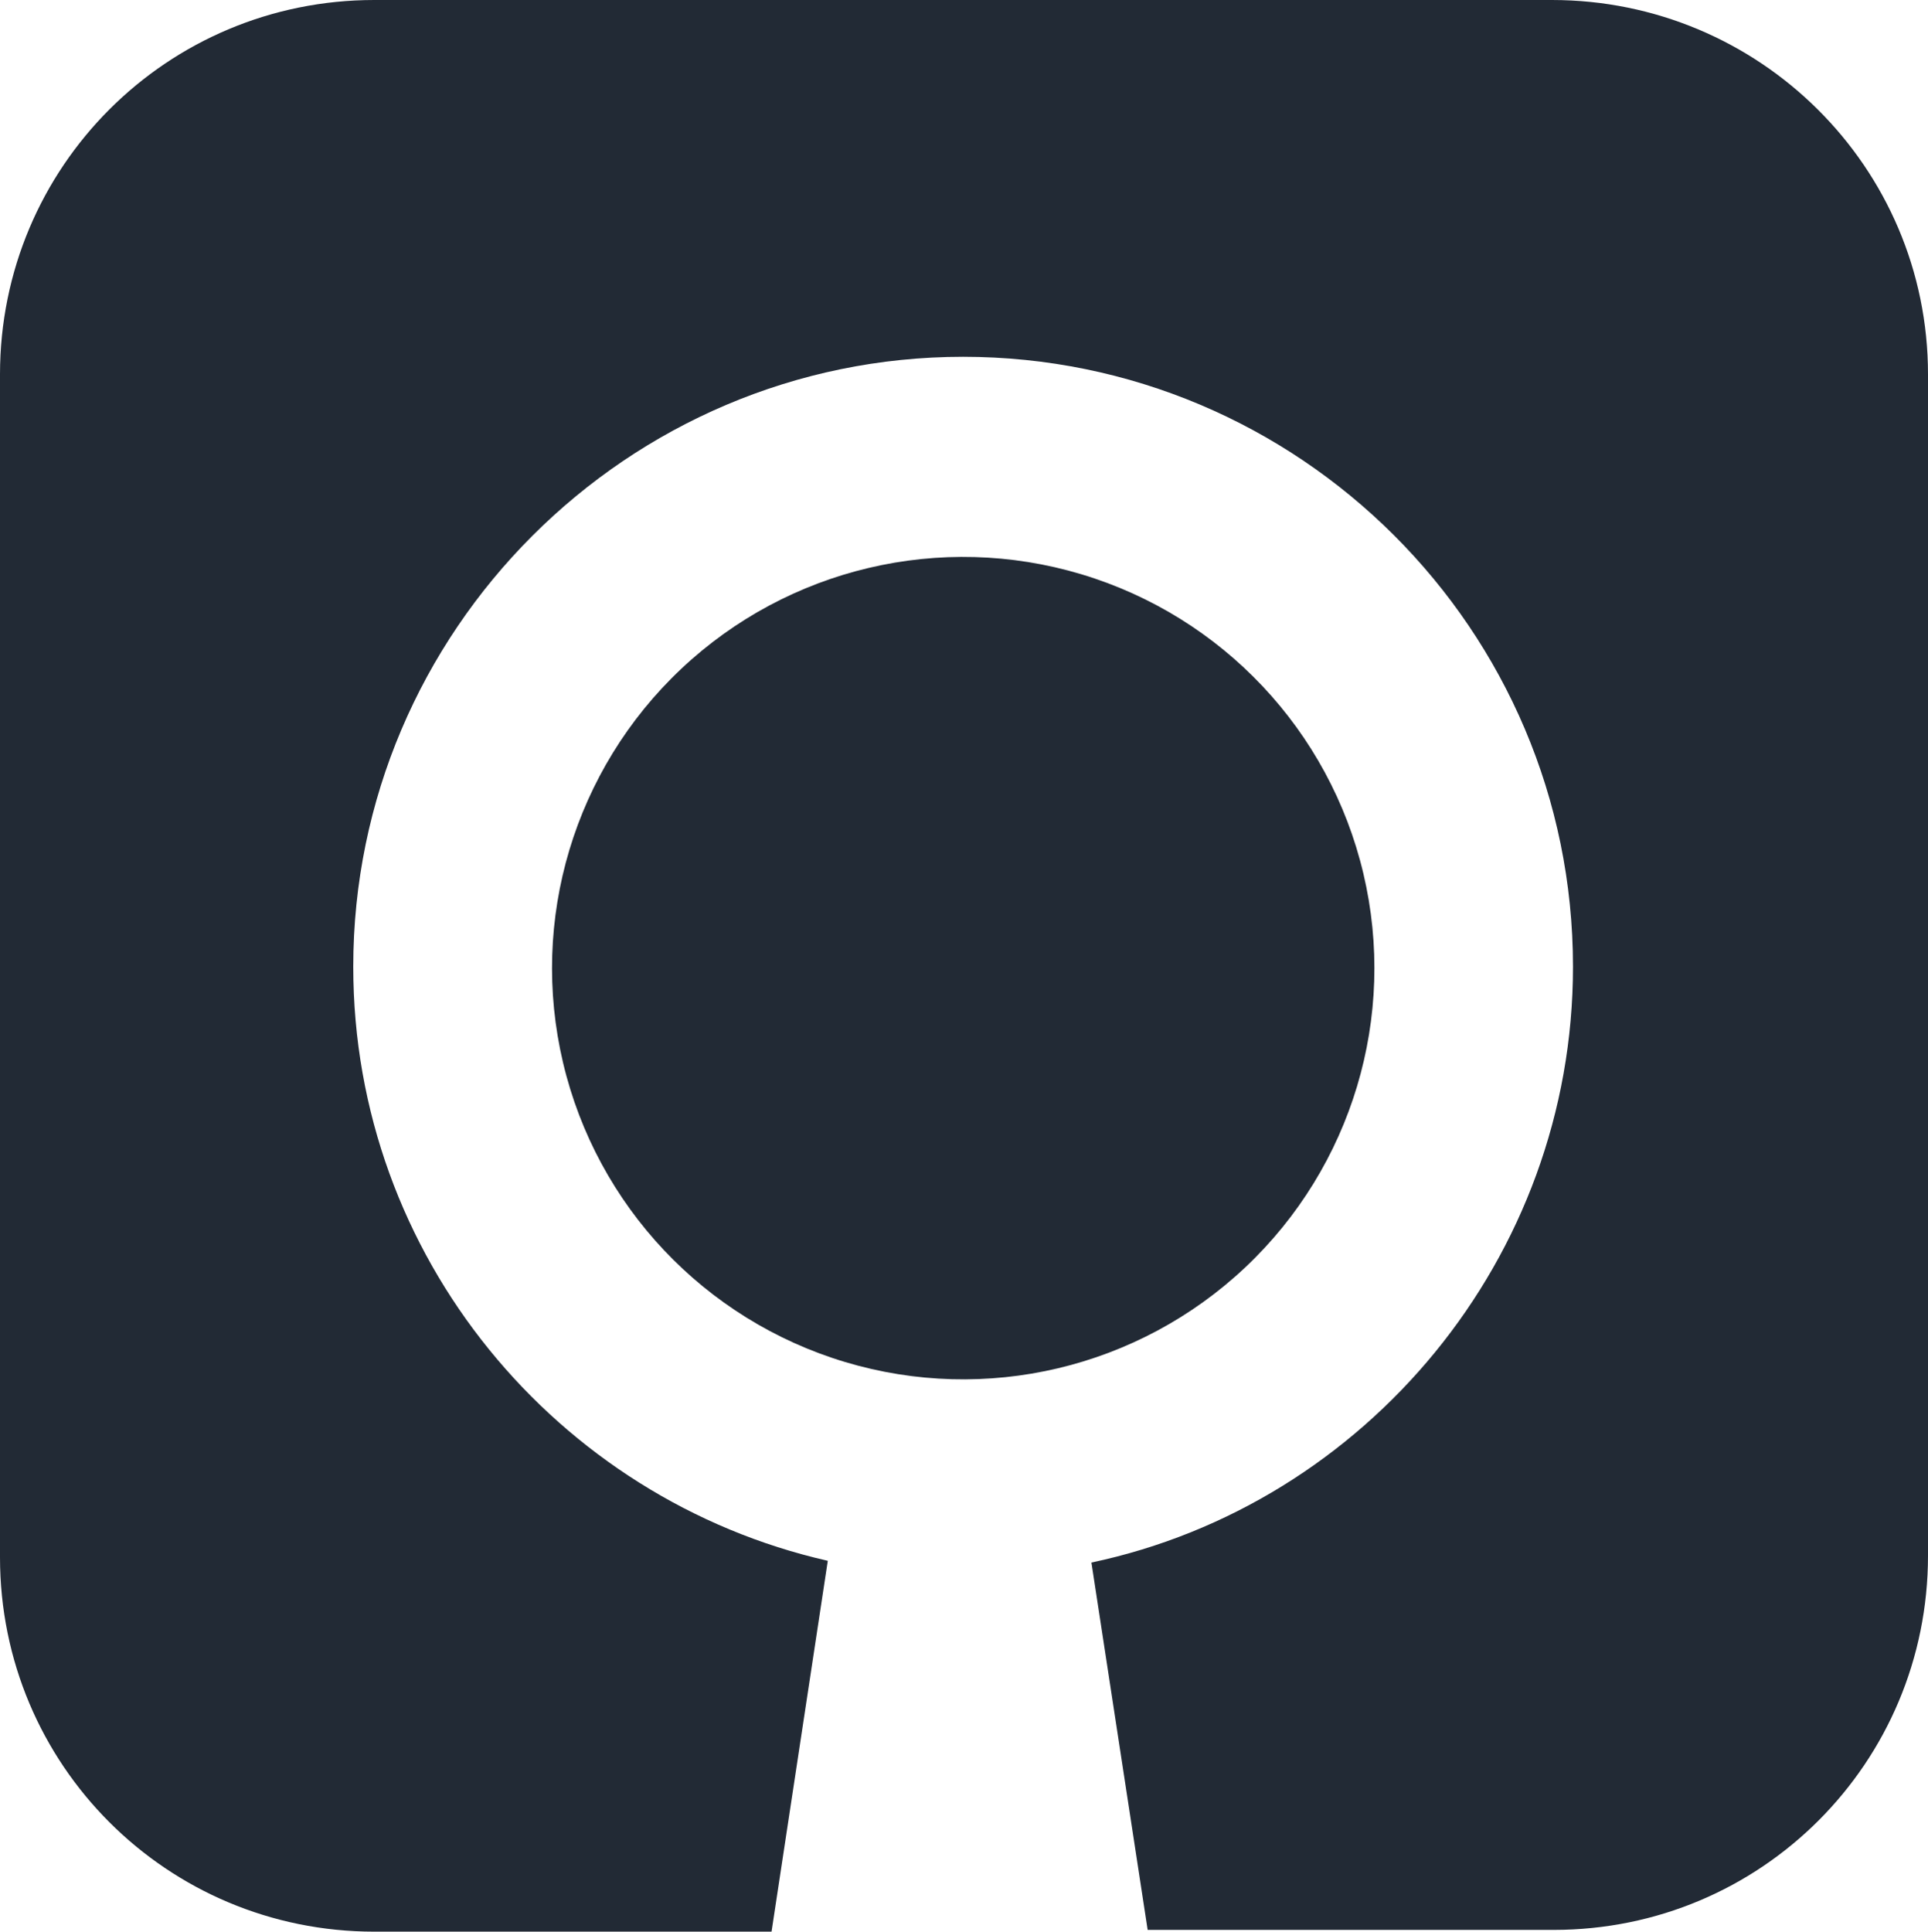
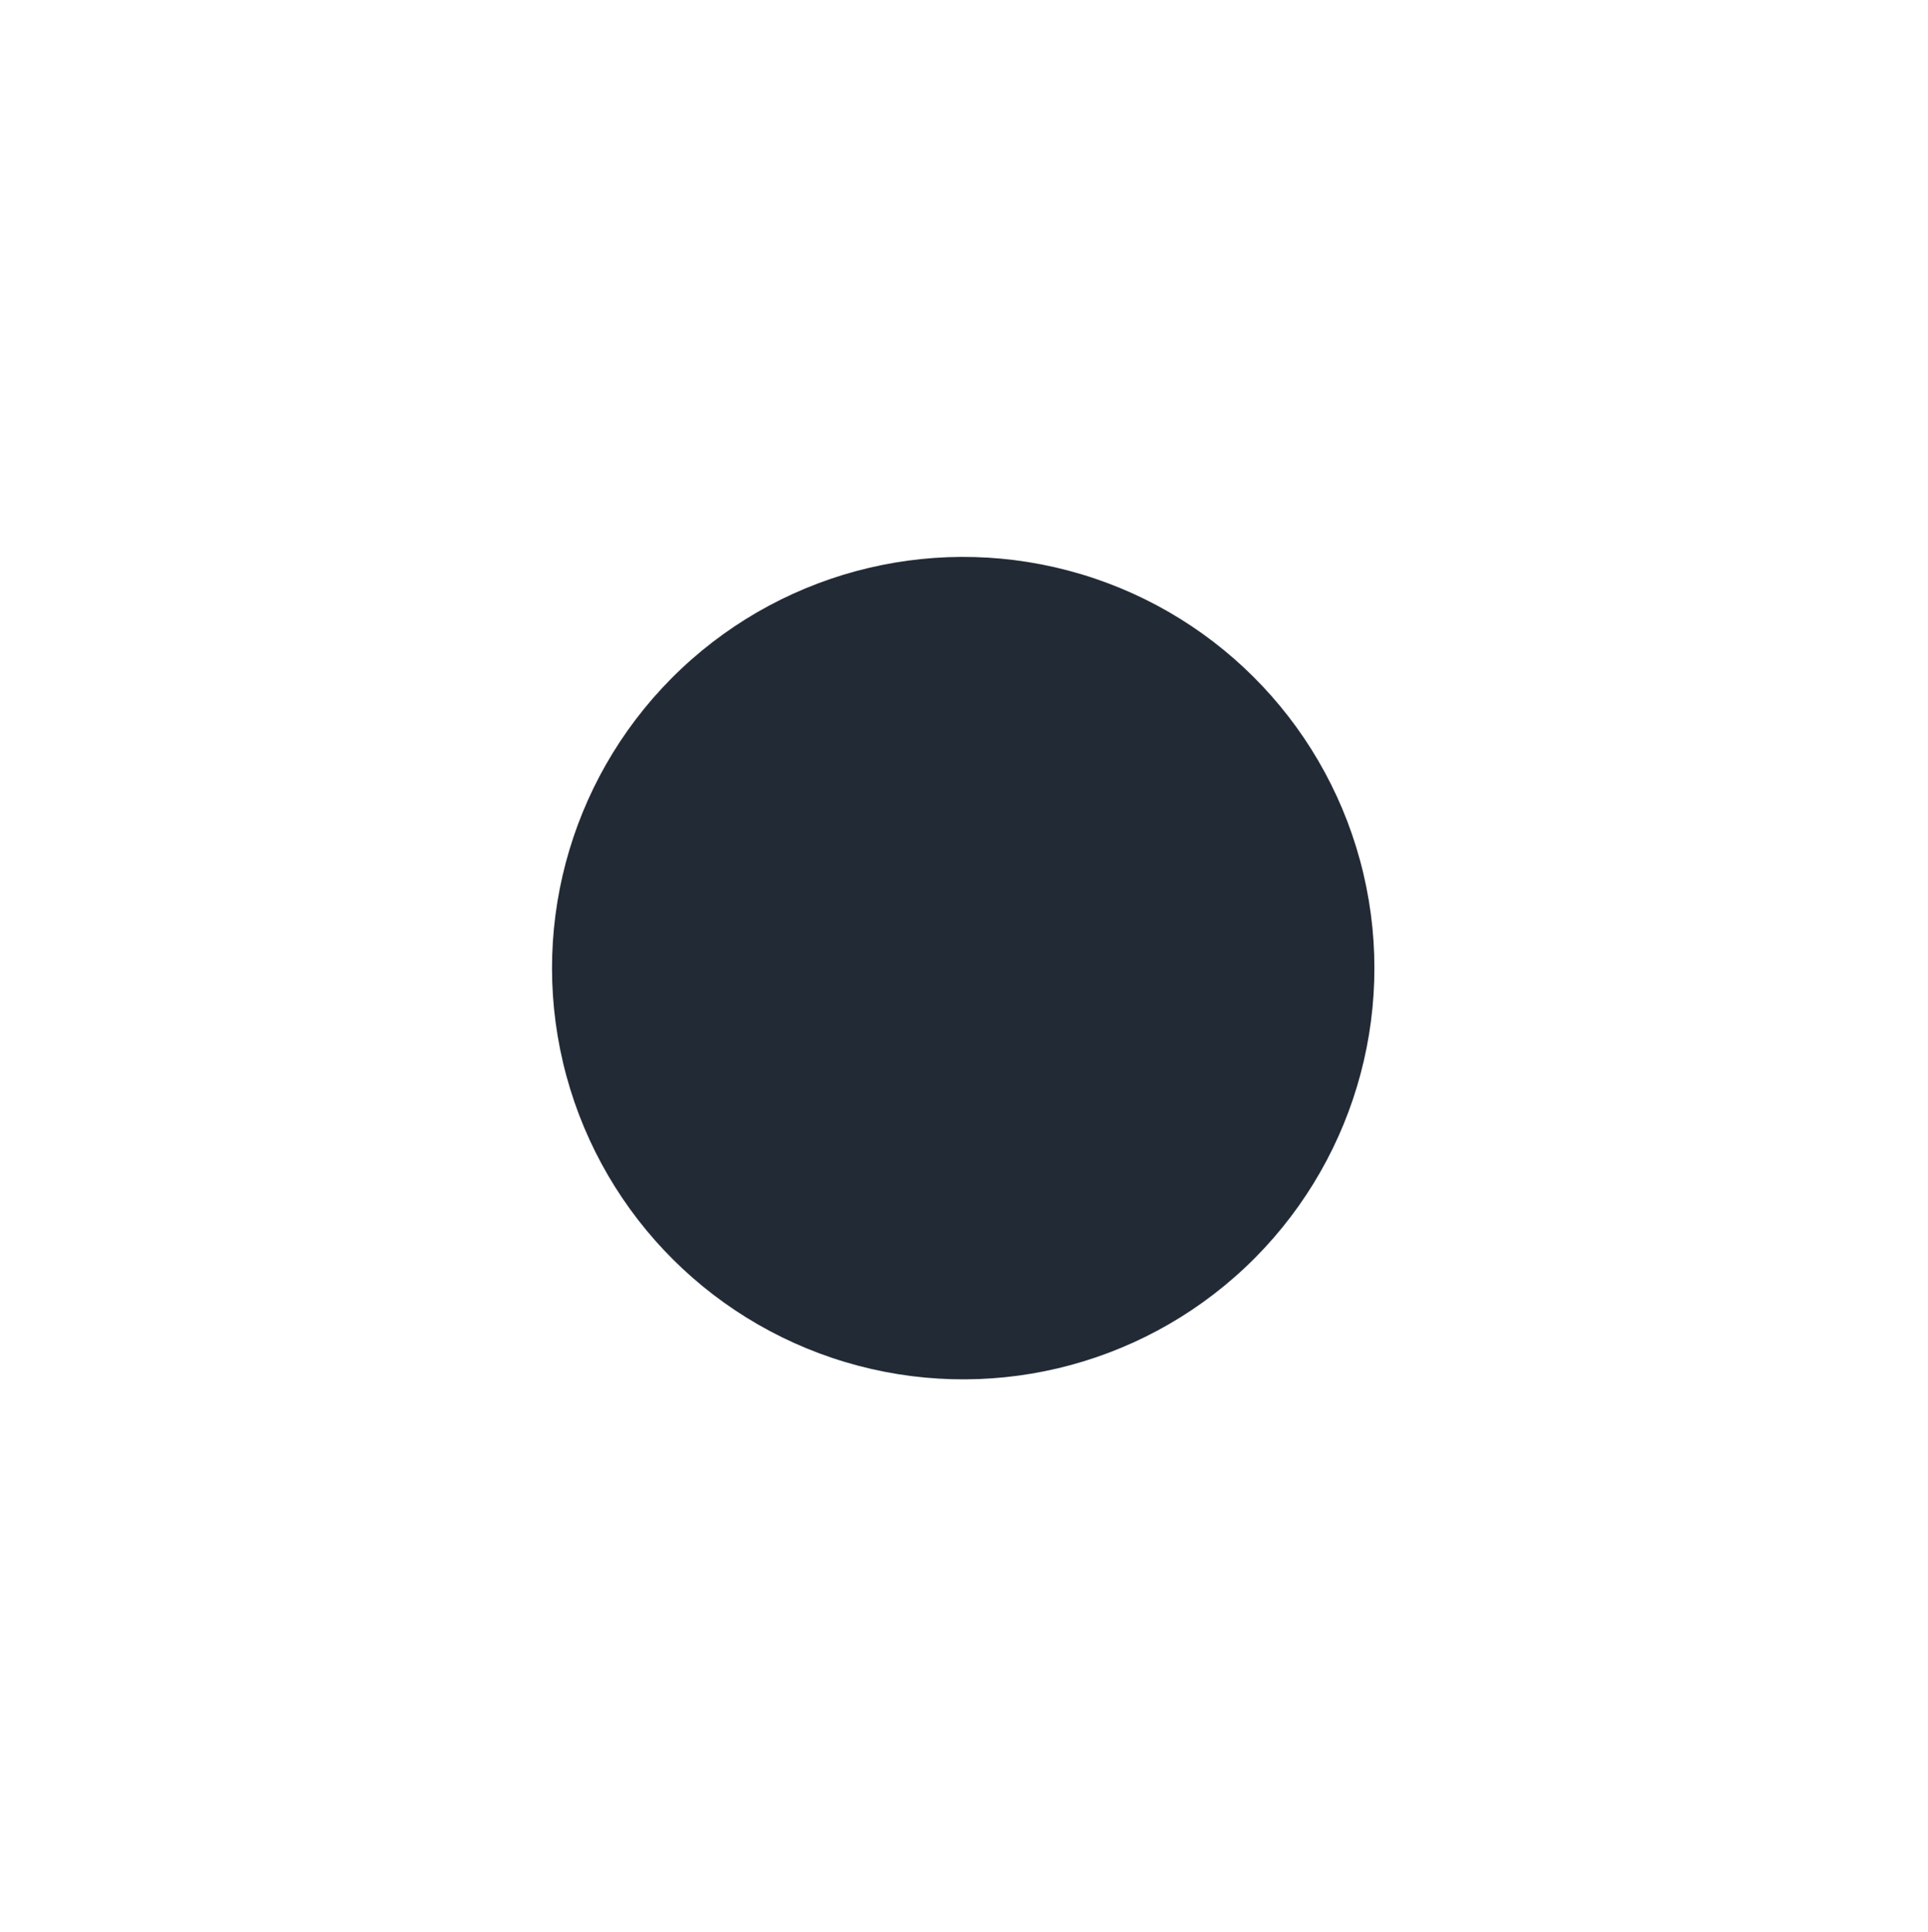
<svg xmlns="http://www.w3.org/2000/svg" id="Capa_2_00000171707474655235344180000003984129459563111094_" x="0px" y="0px" viewBox="0 0 109.7 109.9" style="enable-background:new 0 0 109.7 109.9;" xml:space="preserve">
  <style type="text/css">	.st0{fill:#222A35;}</style>
  <g>
    <ellipse transform="matrix(0.973 -0.23 0.23 0.973 -11.188 14.073)" class="st0" cx="54.8" cy="55.1" rx="23.4" ry="23.4" />
-     <path class="st0" d="M88.3,0h-67C9.5,0,0,9.5,0,21.3v67.3c0,11.8,9.5,21.3,21.3,21.3h22.6l3.2-21.1c-15.4-3.5-27-17.3-27-33.8  c0-19.1,15.6-34.7,34.7-34.7s34.7,15.5,34.7,34.7c0,16.6-11.8,30.6-27.4,33.9l3.2,20.9h23.1c11.8,0,21.3-9.5,21.3-21.3V21.3  C109.7,9.5,100.1,0,88.3,0z" />
  </g>
</svg>